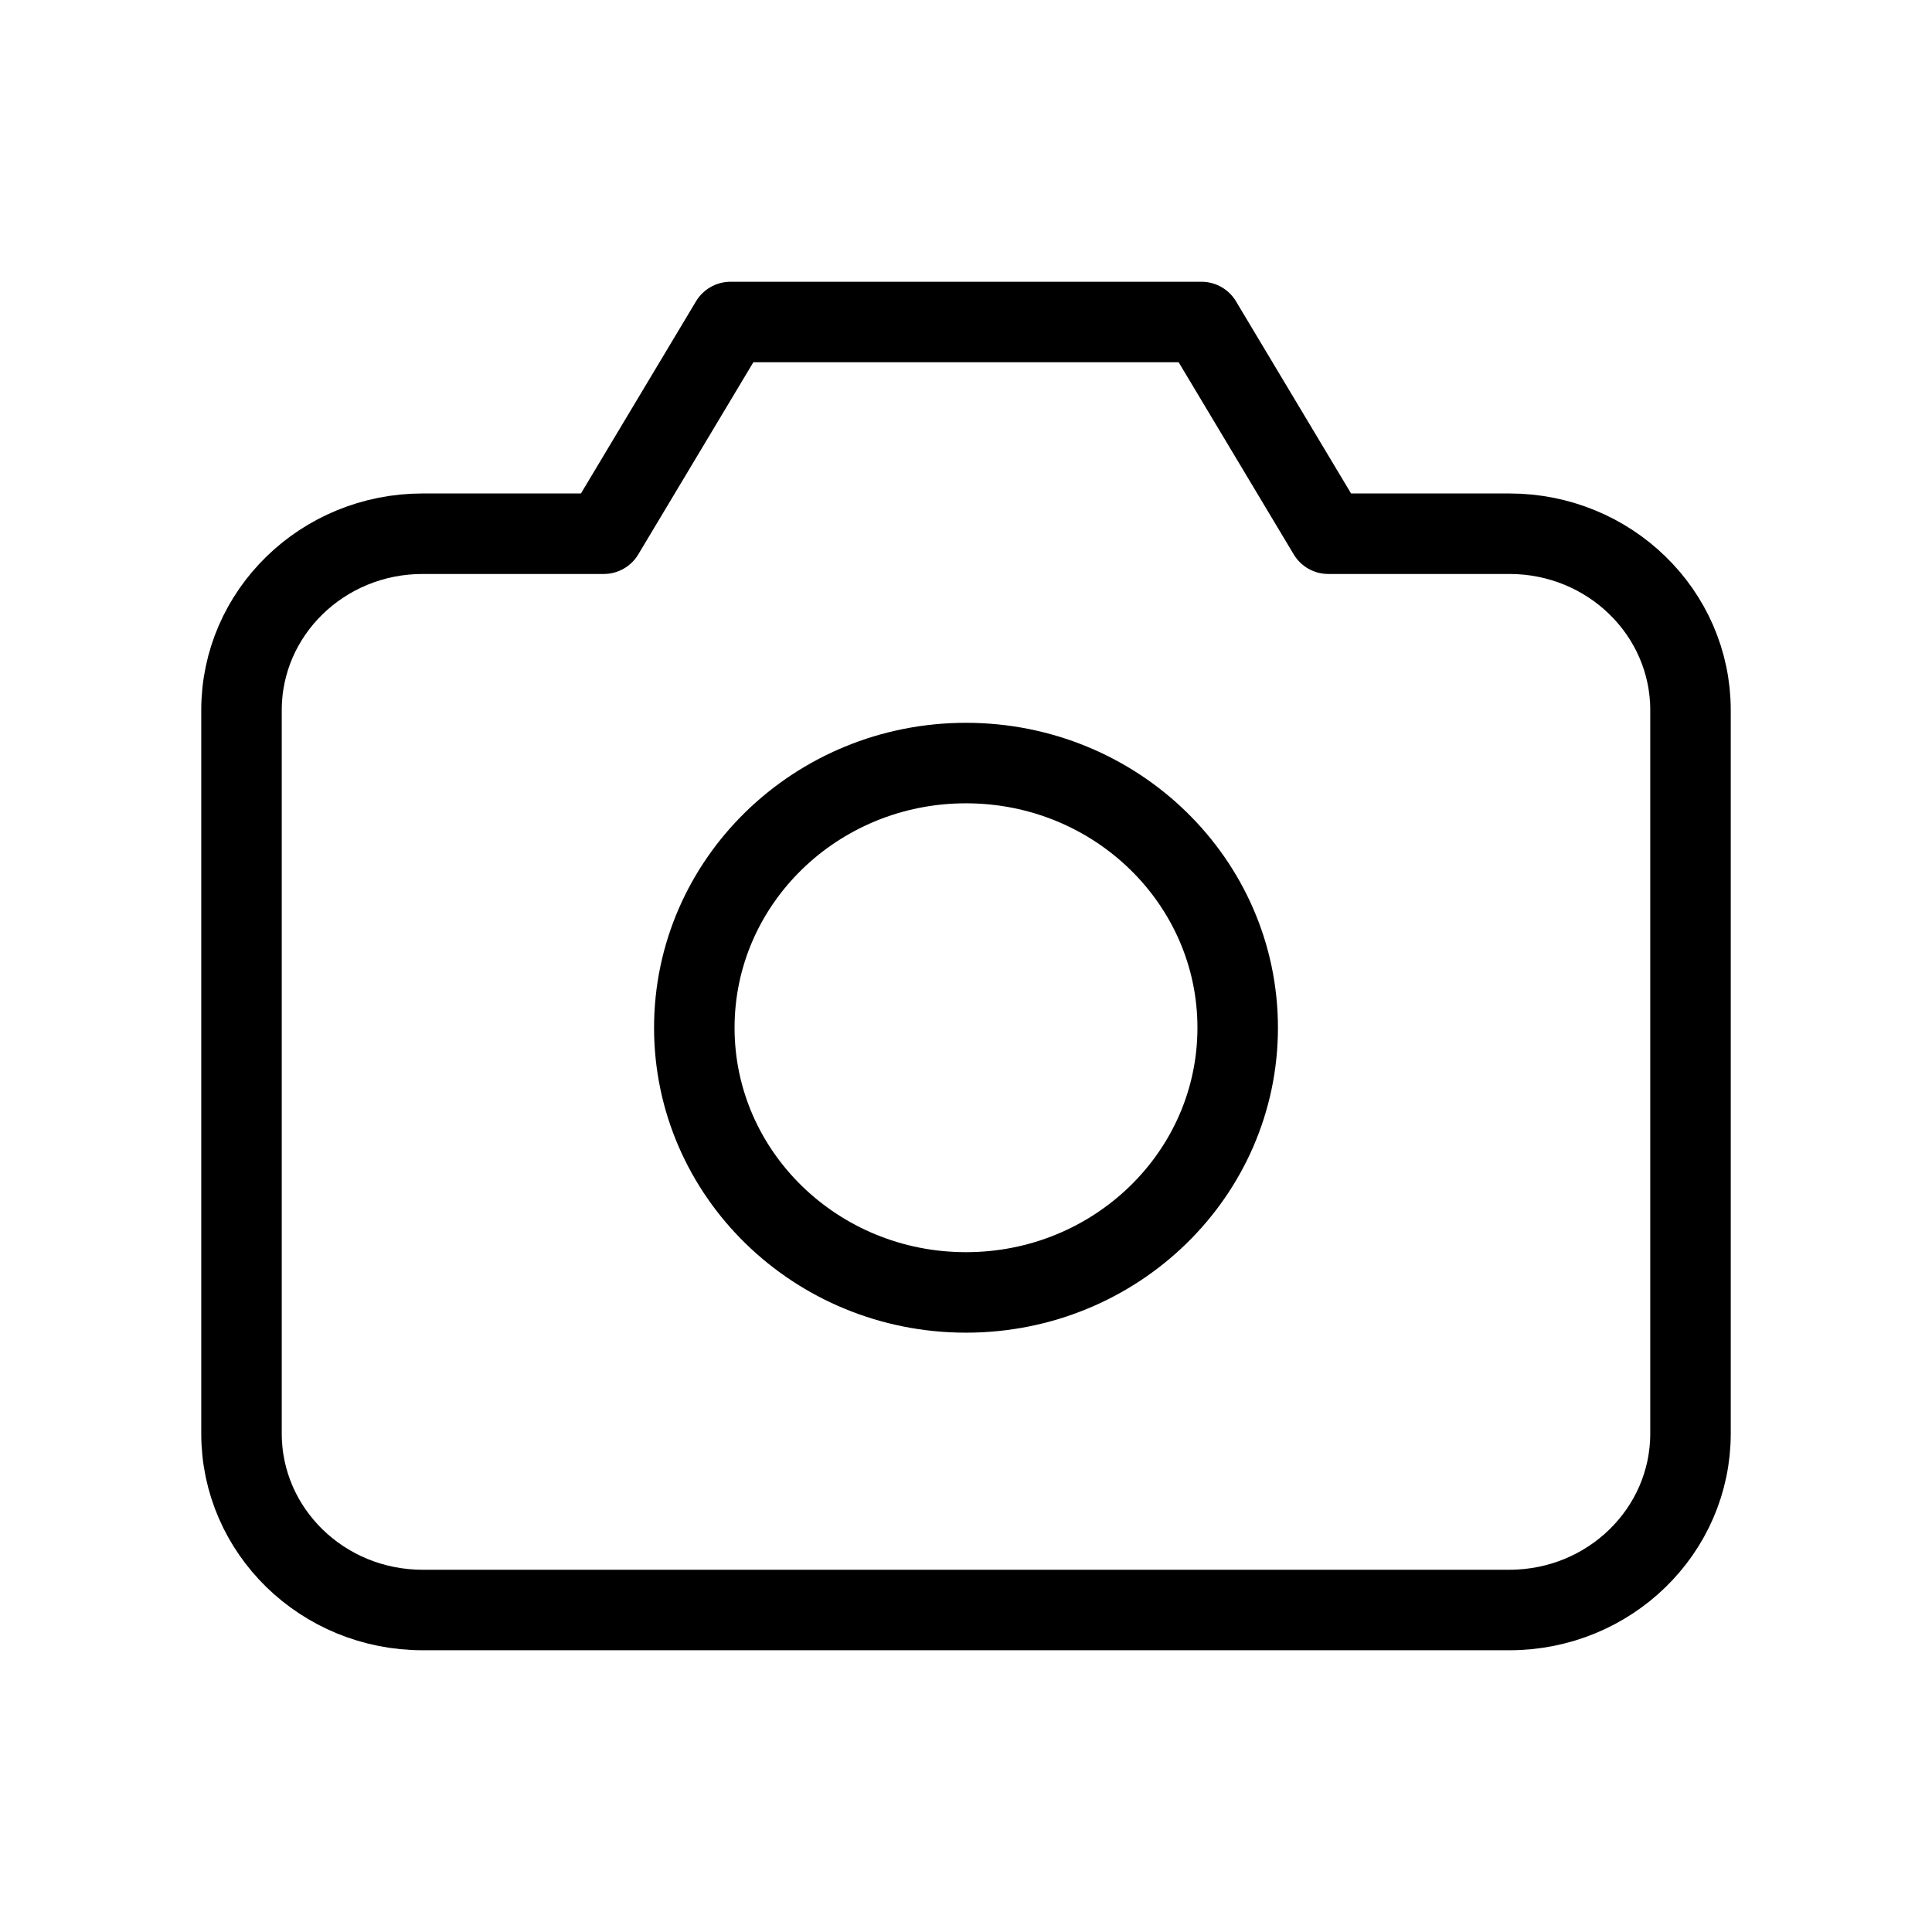
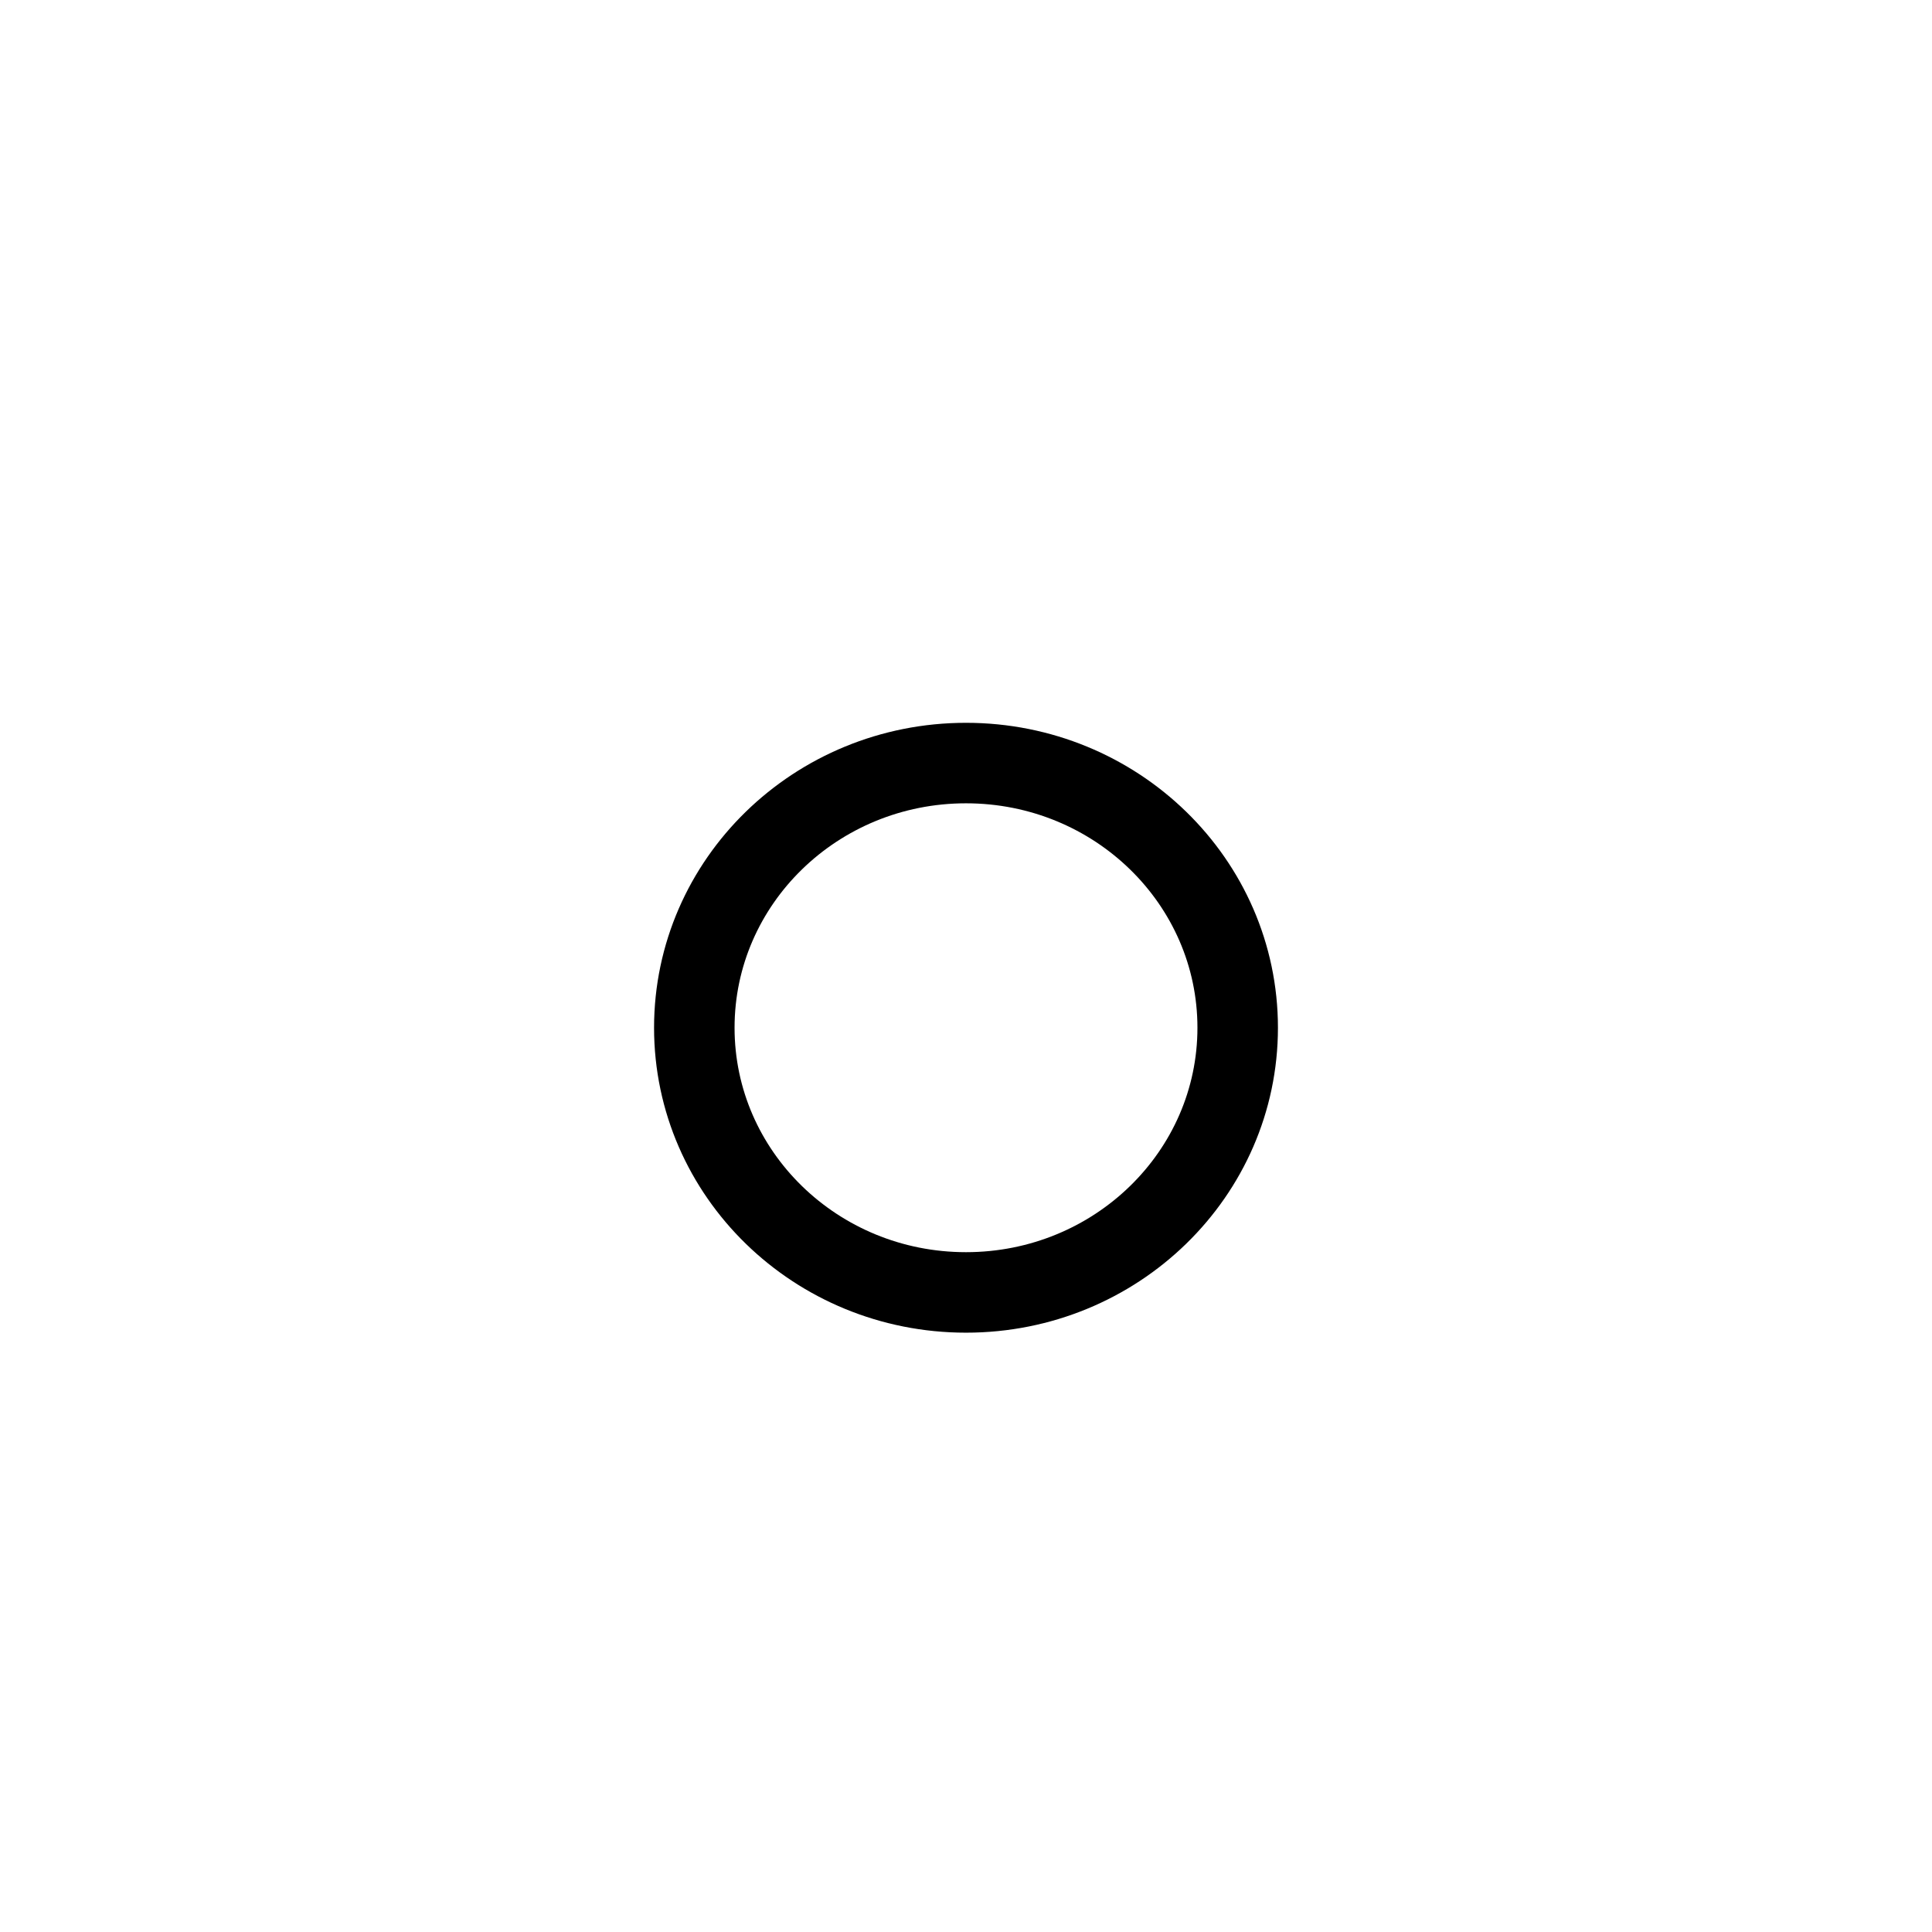
<svg xmlns="http://www.w3.org/2000/svg" width="24" height="24" viewBox="0 0 24 24" fill="none">
-   <path d="M5.25 20H18.75C19.993 20 21 19.019 21 17.808V8.822C21 7.611 19.993 6.63 18.75 6.63H16.5L14.925 4H9.075L7.5 6.63H5.25C4.007 6.63 3 7.611 3 8.822V17.808C3 19.019 4.007 20 5.25 20Z" stroke="black" stroke-linejoin="round" />
  <path d="M15.375 12.767C15.375 14.583 13.864 16.055 12 16.055C10.136 16.055 8.625 14.583 8.625 12.767C8.625 10.951 10.136 9.479 12 9.479C13.864 9.479 15.375 10.951 15.375 12.767Z" stroke="black" stroke-linejoin="round" />
</svg>